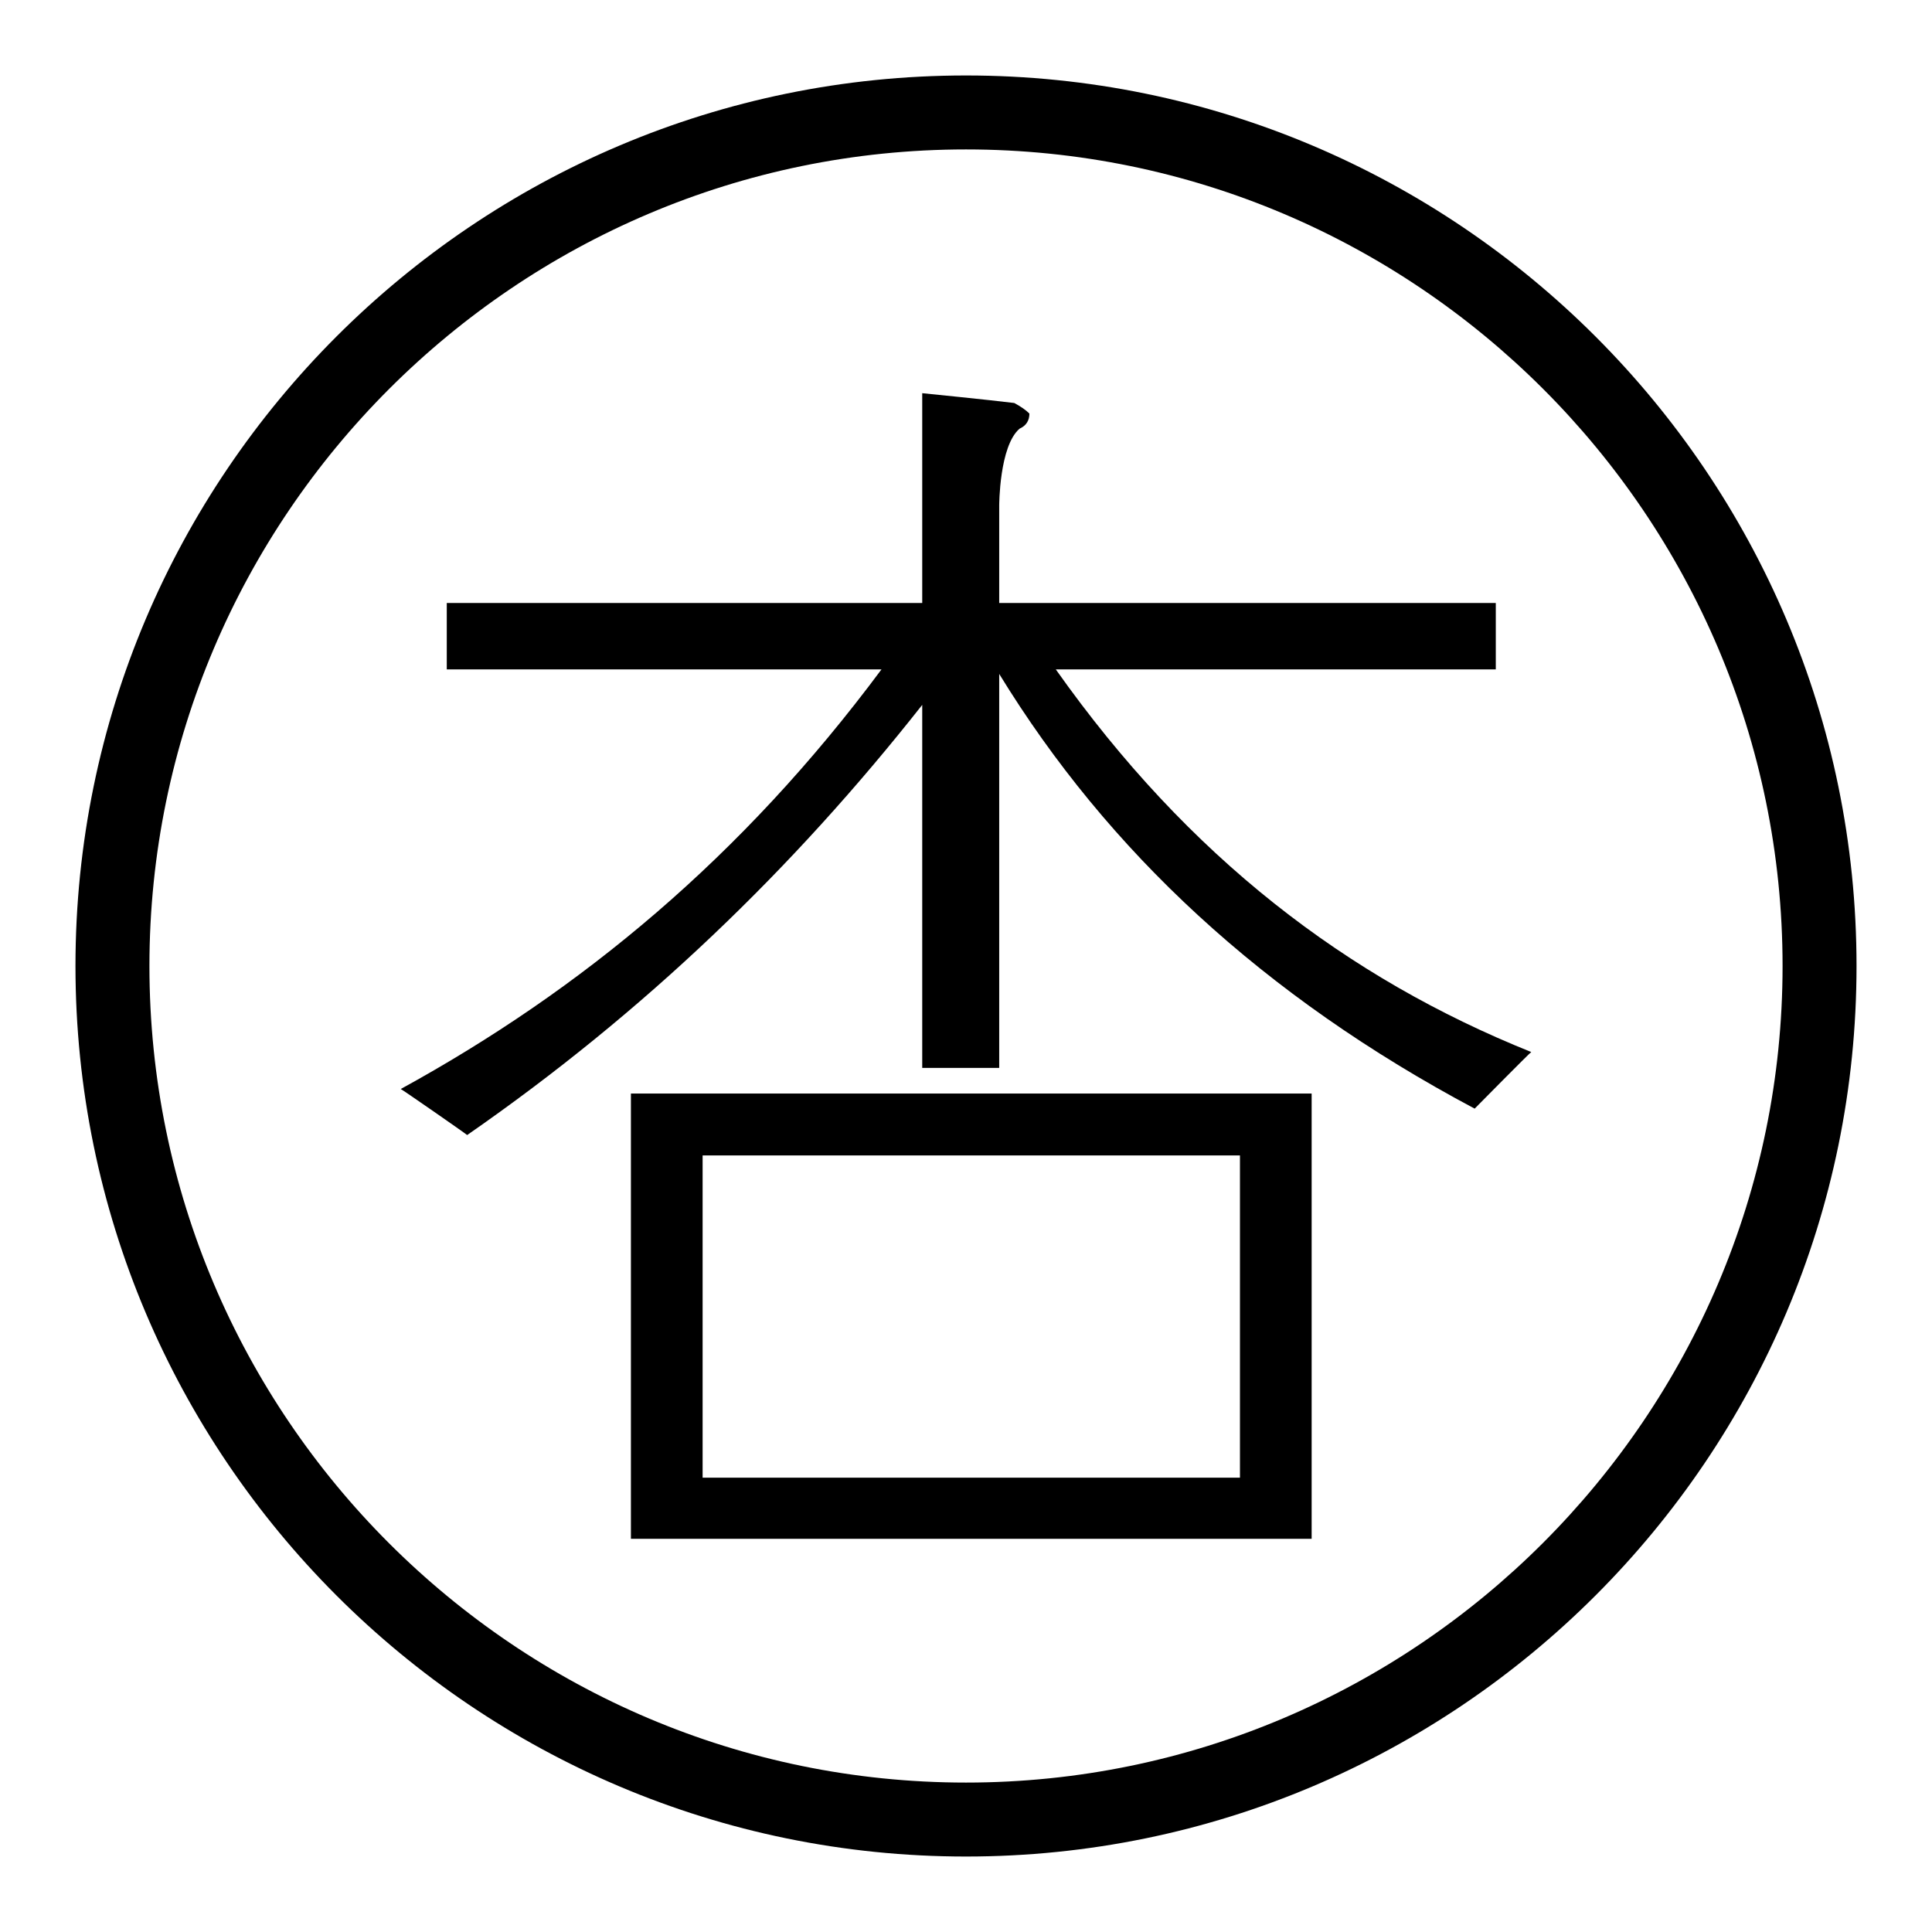
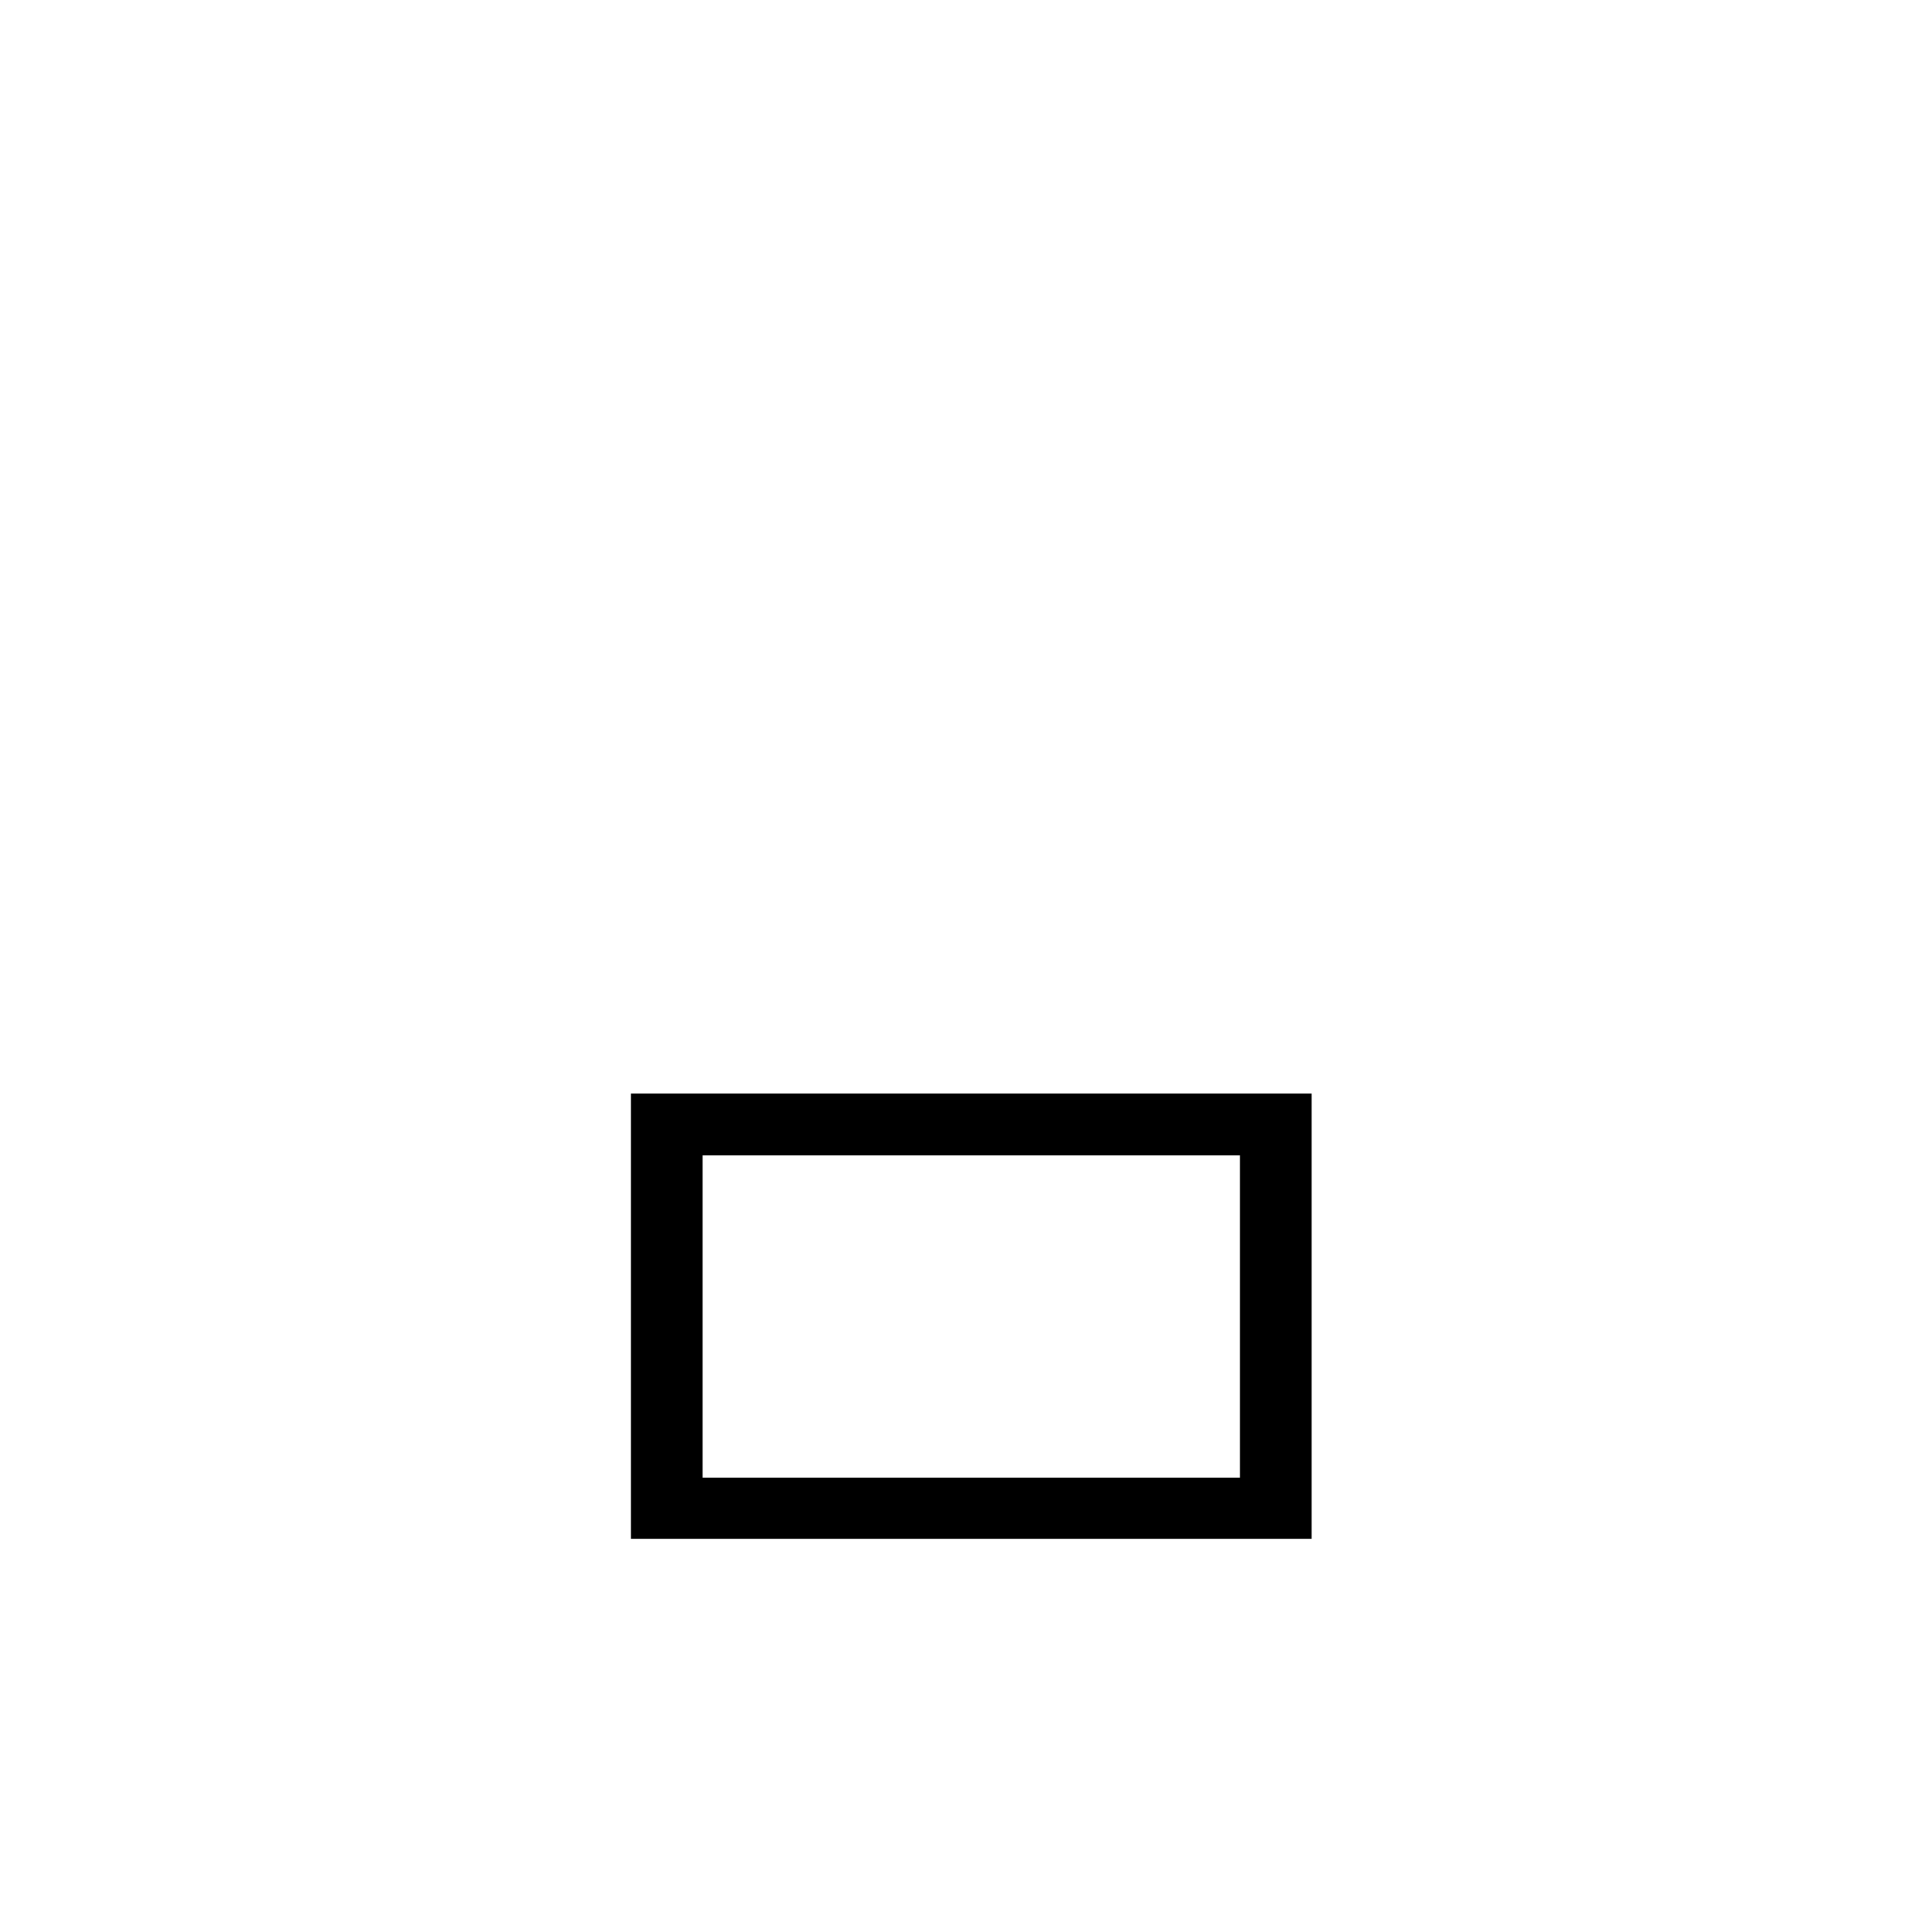
<svg xmlns="http://www.w3.org/2000/svg" version="1.1" x="0px" y="0px" viewBox="0 0 256 256" enable-background="new 0 0 256 256" xml:space="preserve">
  <g>
    <g>
-       <path fill="#000000" d="M128,10C62.9,10,10,62.9,10,128c0,65.1,52.9,118,118,118c65.1,0,118-52.9,118-118C246,62.9,193.1,10,128,10z M128,236.2c-59.6,0-108.2-48.5-108.2-108.2C19.8,68.4,68.4,19.8,128,19.8c59.6,0,108.2,48.5,108.2,108.2C236.2,187.6,187.6,236.2,128,236.2z" />
-       <path fill="#000000" d="M139.9,88.7h58.3v-8.8h-65.8V67c0,0,0-7.9,2.7-10.2c0.9-0.4,1.3-1.1,1.3-2c-0.5-0.5-1.1-0.9-2-1.4c-3.2-0.4-12.2-1.3-12.2-1.3v27.8h-63v8.8h57.6c-18.5,24.9-39.8,42.5-63.7,55.6c0.1,0,8.6,5.9,8.8,6.1c23.5-16.3,43.2-35.3,60.3-57v48.1h10.2V89.3c14.4,23.5,35,42.7,63,57.6c0.1-0.1,7.3-7.4,7.5-7.5C178.5,129.6,157.5,113.6,139.9,88.7z" />
      <path fill="#000000" d="M83.6,203.9h90.2v-59H83.6V203.9z M93.1,153.1h71.2v42.7H93.1V153.1z" />
    </g>
  </g>
</svg>